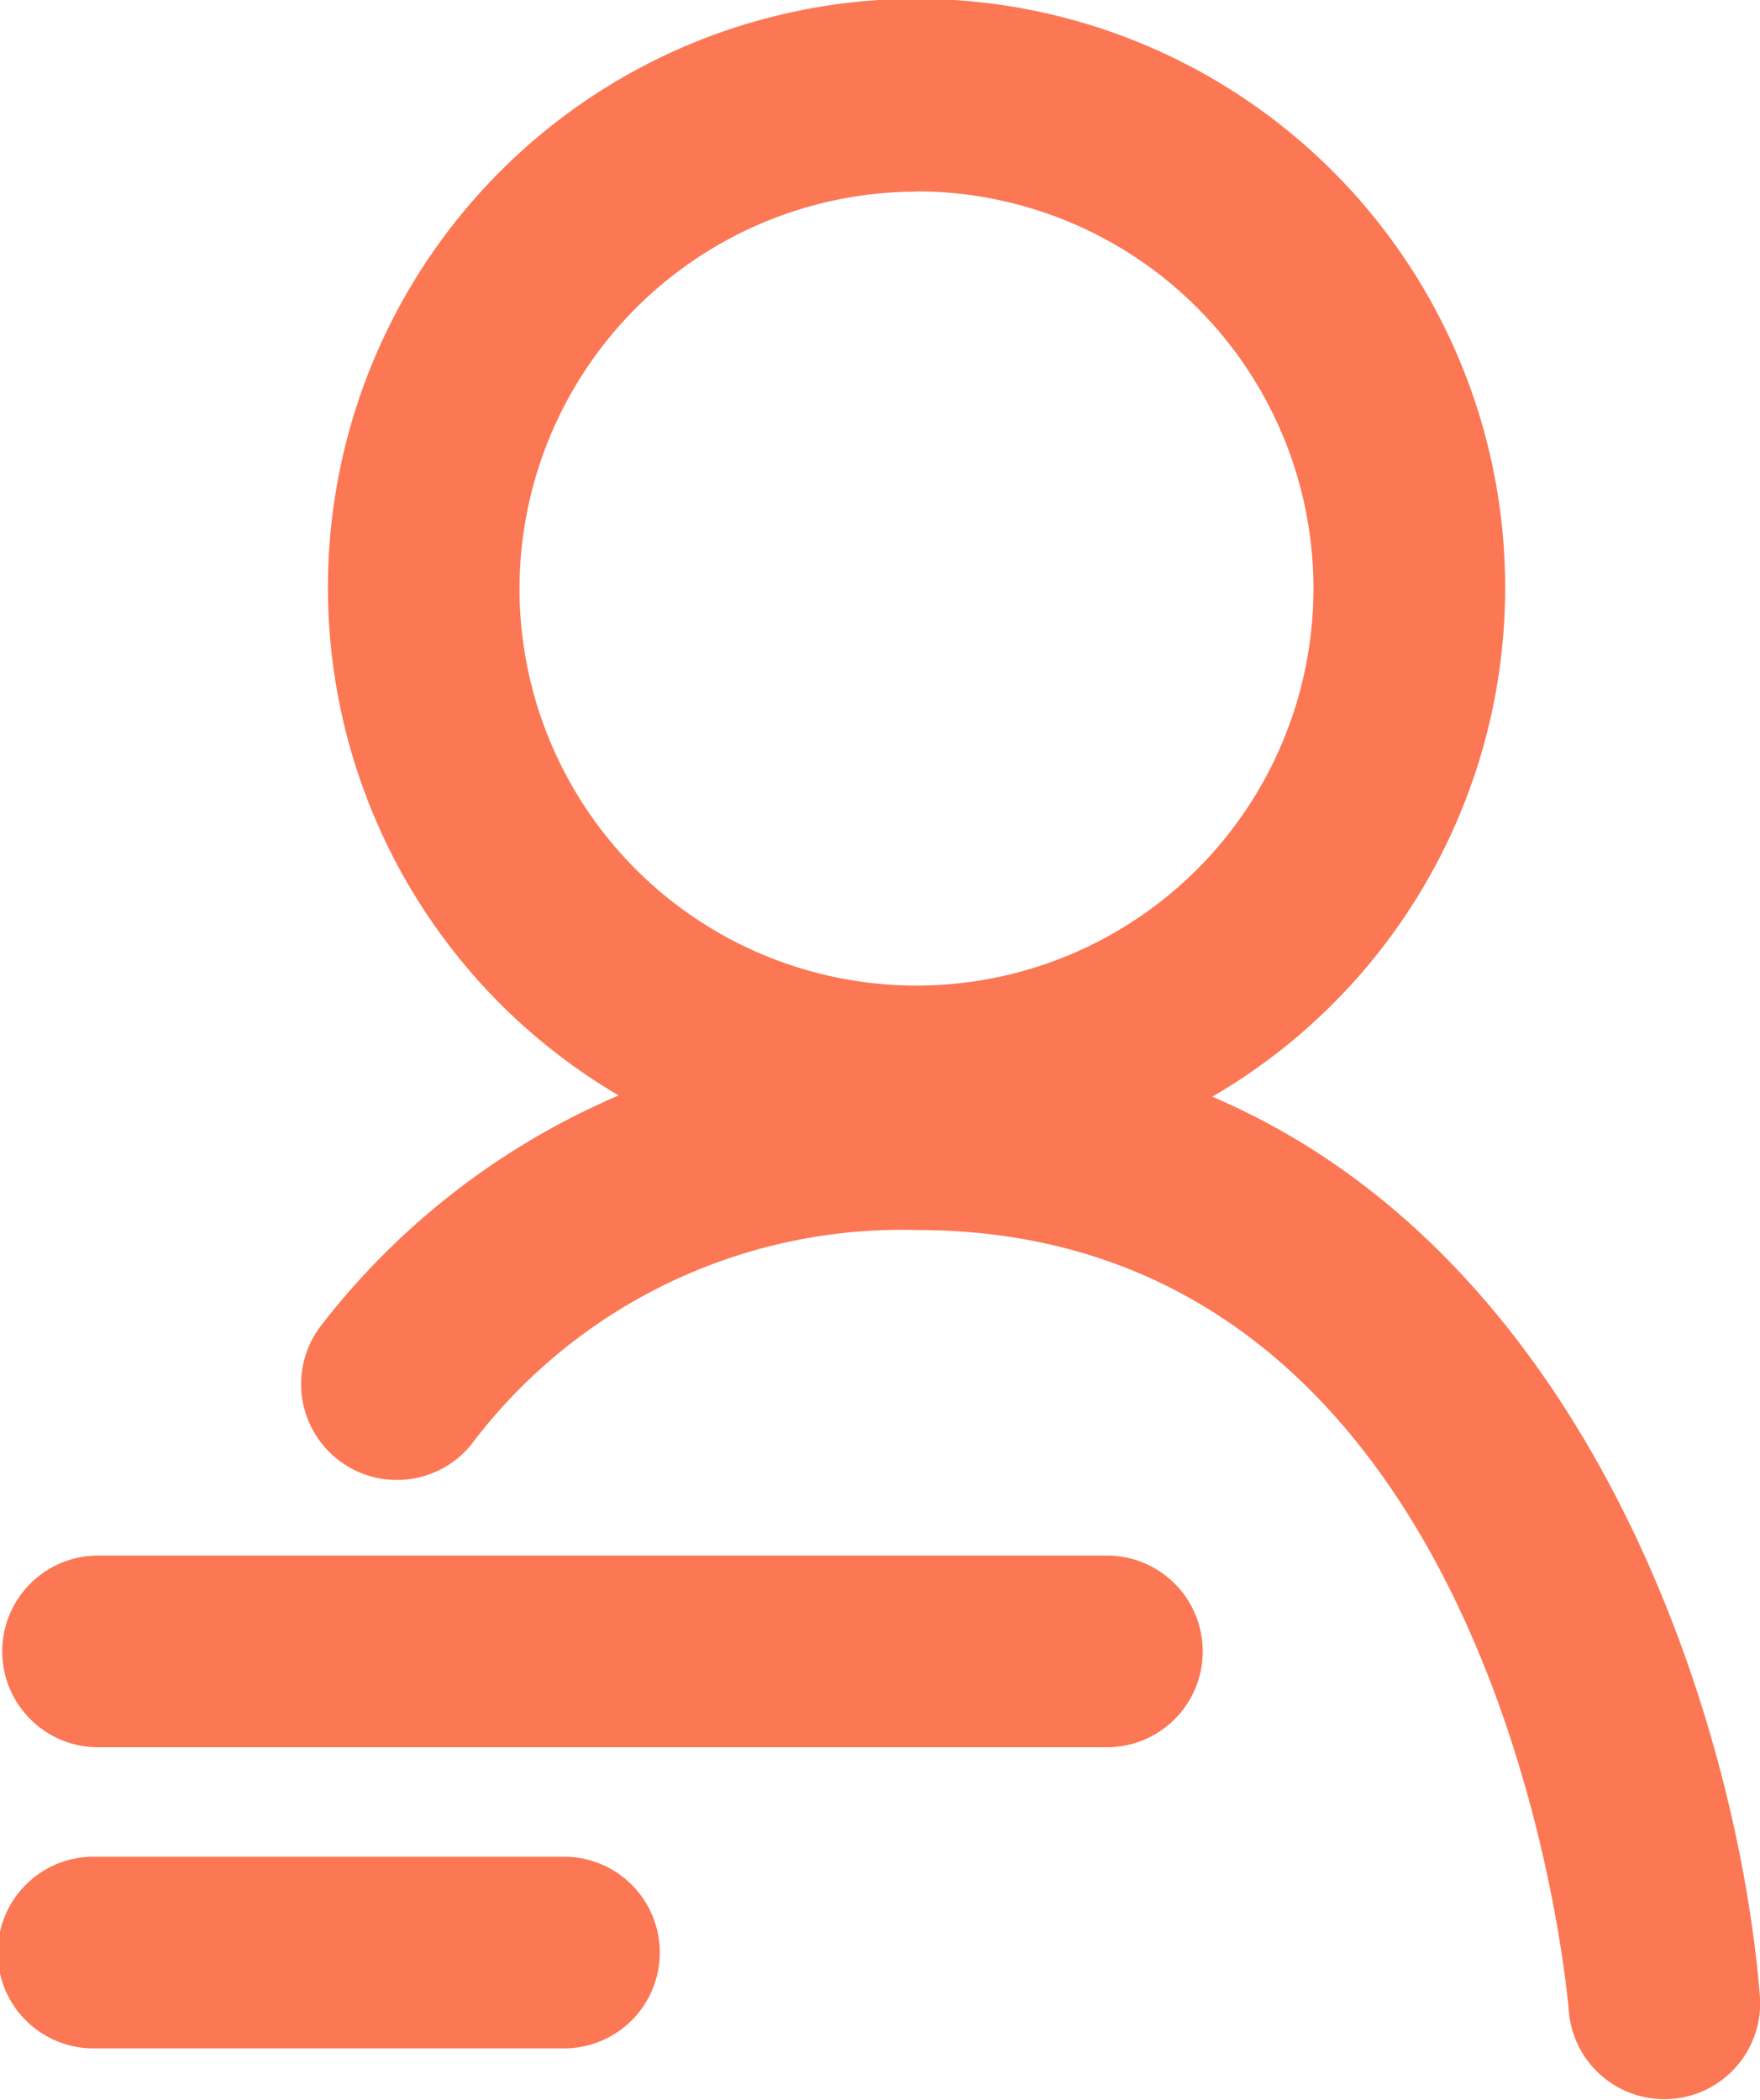
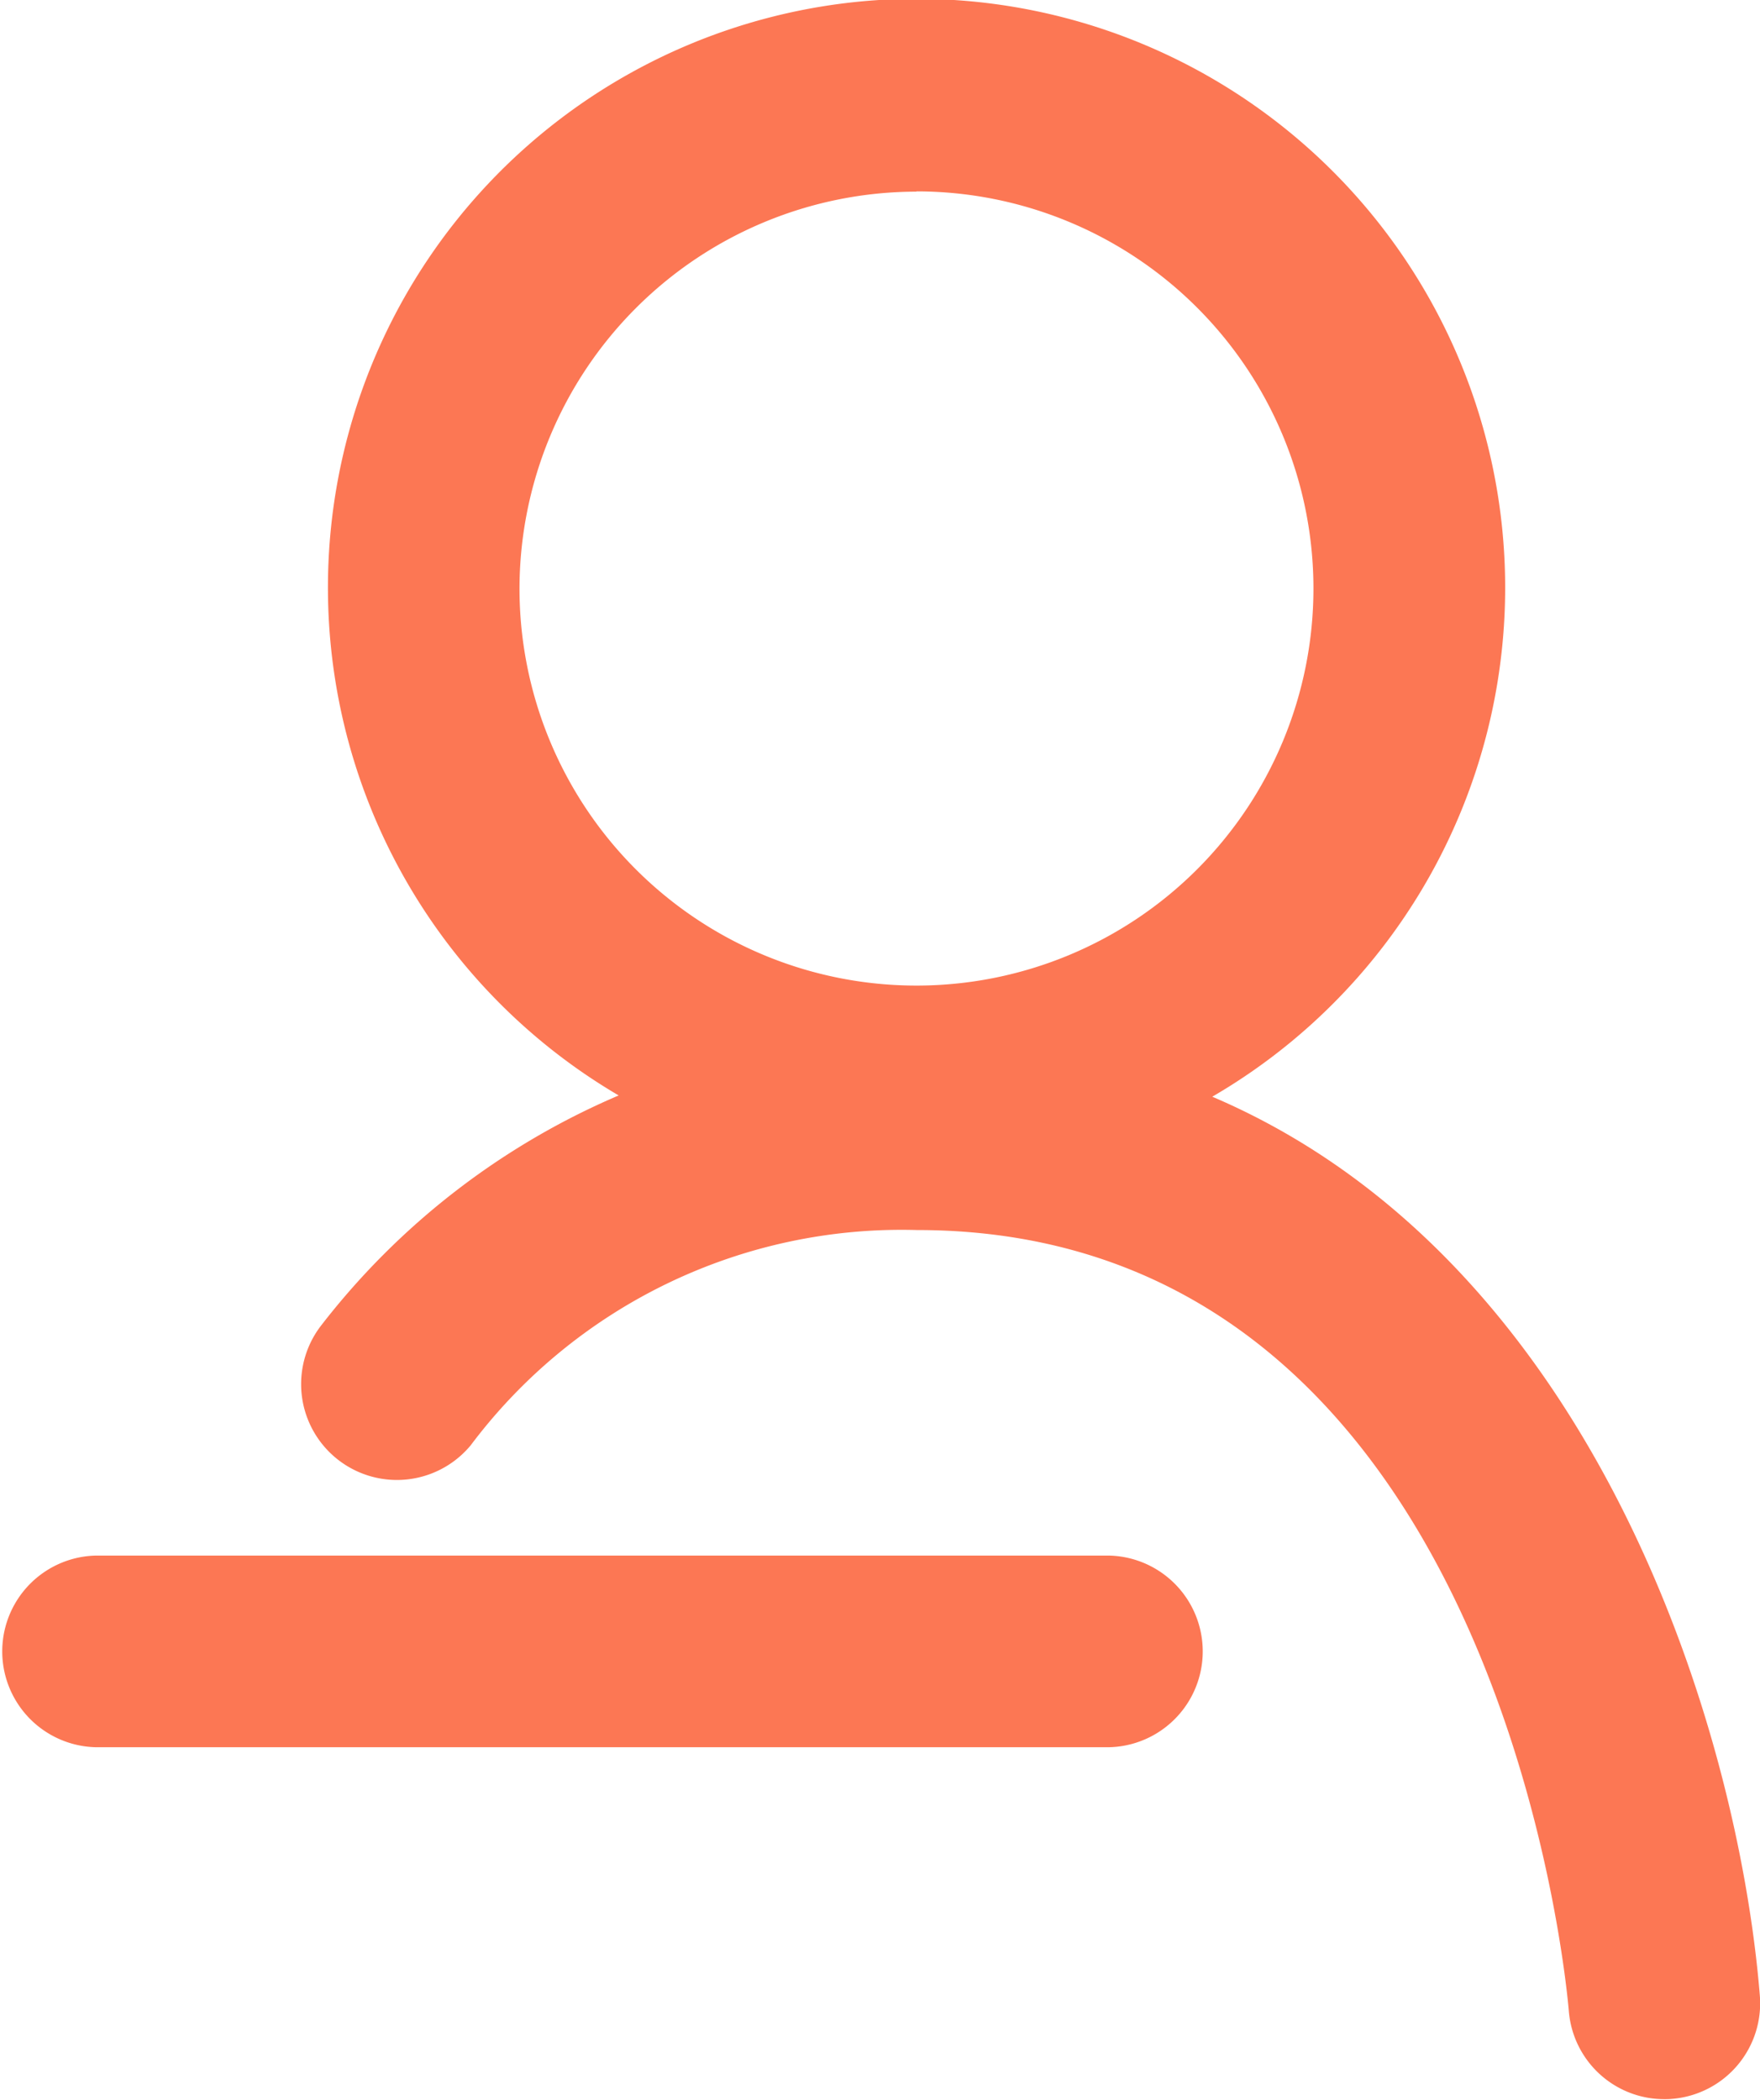
<svg xmlns="http://www.w3.org/2000/svg" width="33.54" height="40" viewBox="0 0 33.54 40">
  <g id="Customer_data_management" data-name="Customer data management" transform="translate(-1243.836 -930.507)">
    <path id="Path_1611" data-name="Path 1611" d="M1272.182,951.4a11.217,11.217,0,1,0-11.312-.024,14.222,14.222,0,0,0-5.675,4.389,1.826,1.826,0,0,0,2.856,2.275,10.268,10.268,0,0,1,8.5-4.1c11.051,0,12.375,14.275,12.426,14.88a1.825,1.825,0,0,0,1.818,1.678c.049,0,.1,0,.15-.006a1.826,1.826,0,0,0,1.672-1.967C1282.2,963.388,1279.446,954.5,1272.182,951.4Zm-5.636-17.247a7.565,7.565,0,1,1-7.566,7.565A7.574,7.574,0,0,1,1266.545,934.158Z" transform="translate(-5.244 0)" fill="#fc7754" />
    <path id="Path_1614" data-name="Path 1614" d="M1264.973,987.324h-19.311a1.826,1.826,0,0,0,0,3.651h19.311a1.826,1.826,0,0,0,0-3.651Z" transform="translate(0 -27.182)" fill="#fc7754" />
-     <path id="Path_1615" data-name="Path 1615" d="M1254.541,998.324h-8.88a1.826,1.826,0,1,0,0,3.651h8.88a1.826,1.826,0,1,0,0-3.651Z" transform="translate(0 -32.445)" fill="#fc7754" />
  </g>
</svg>